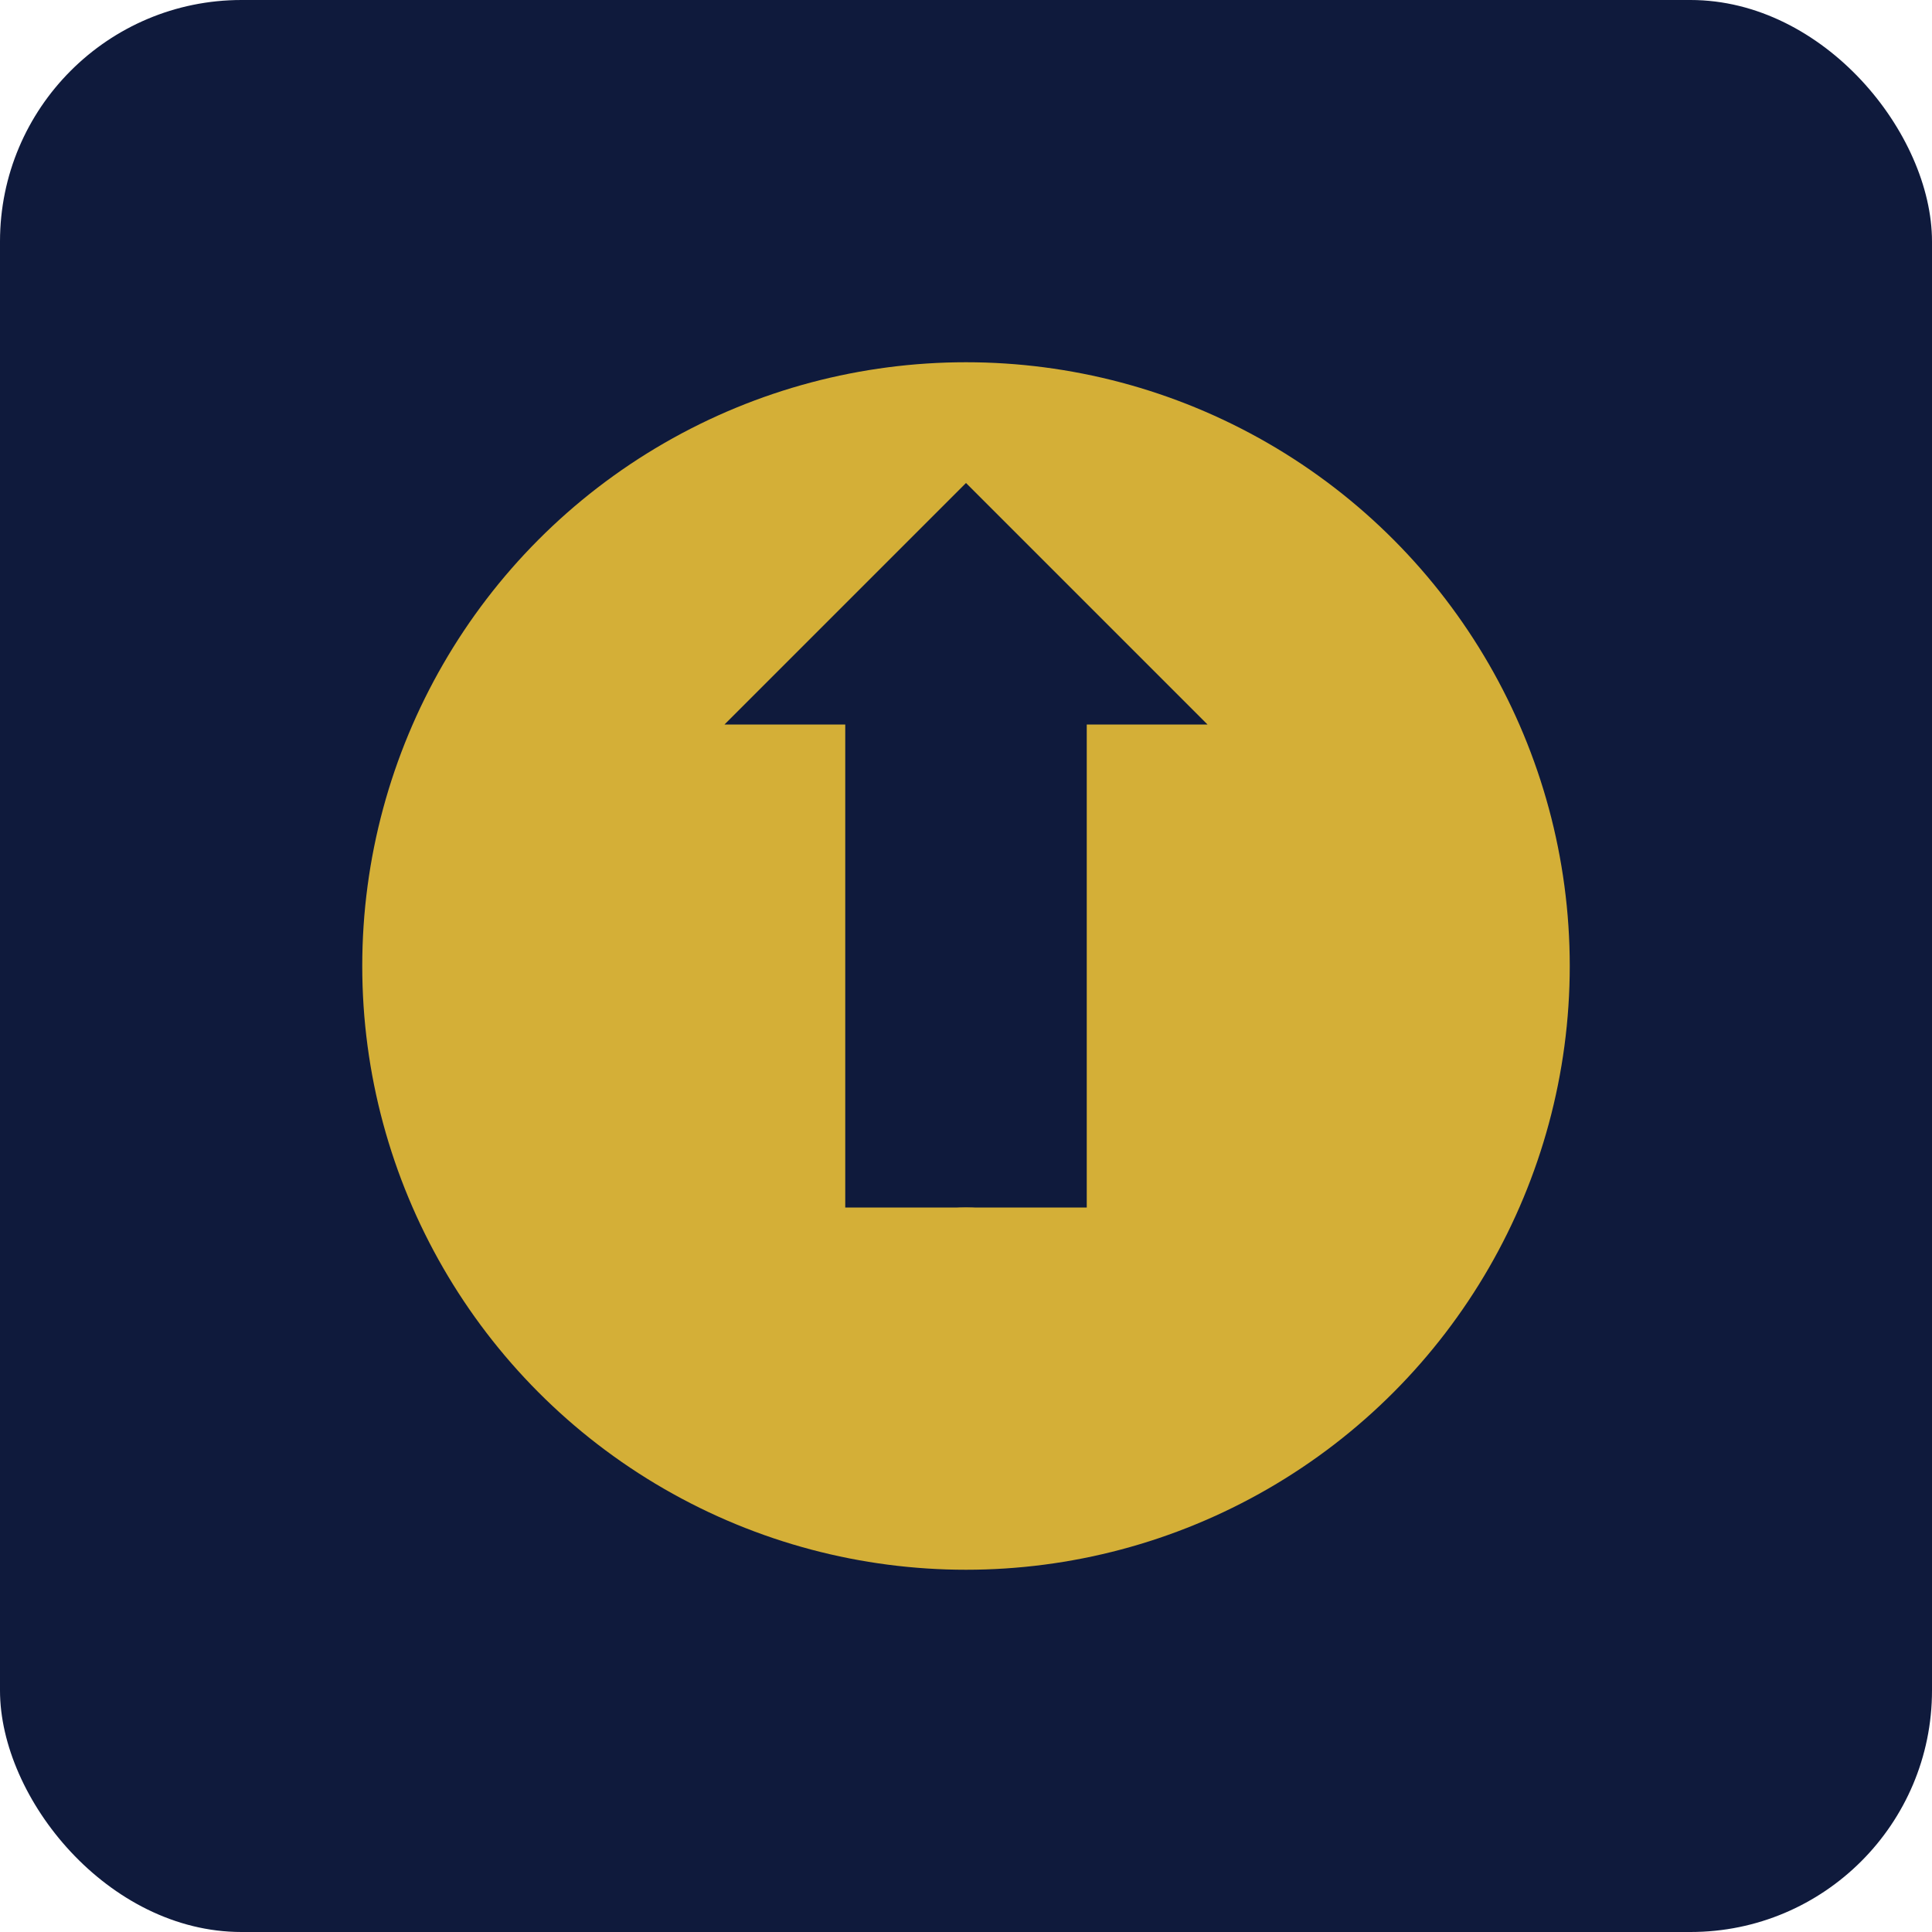
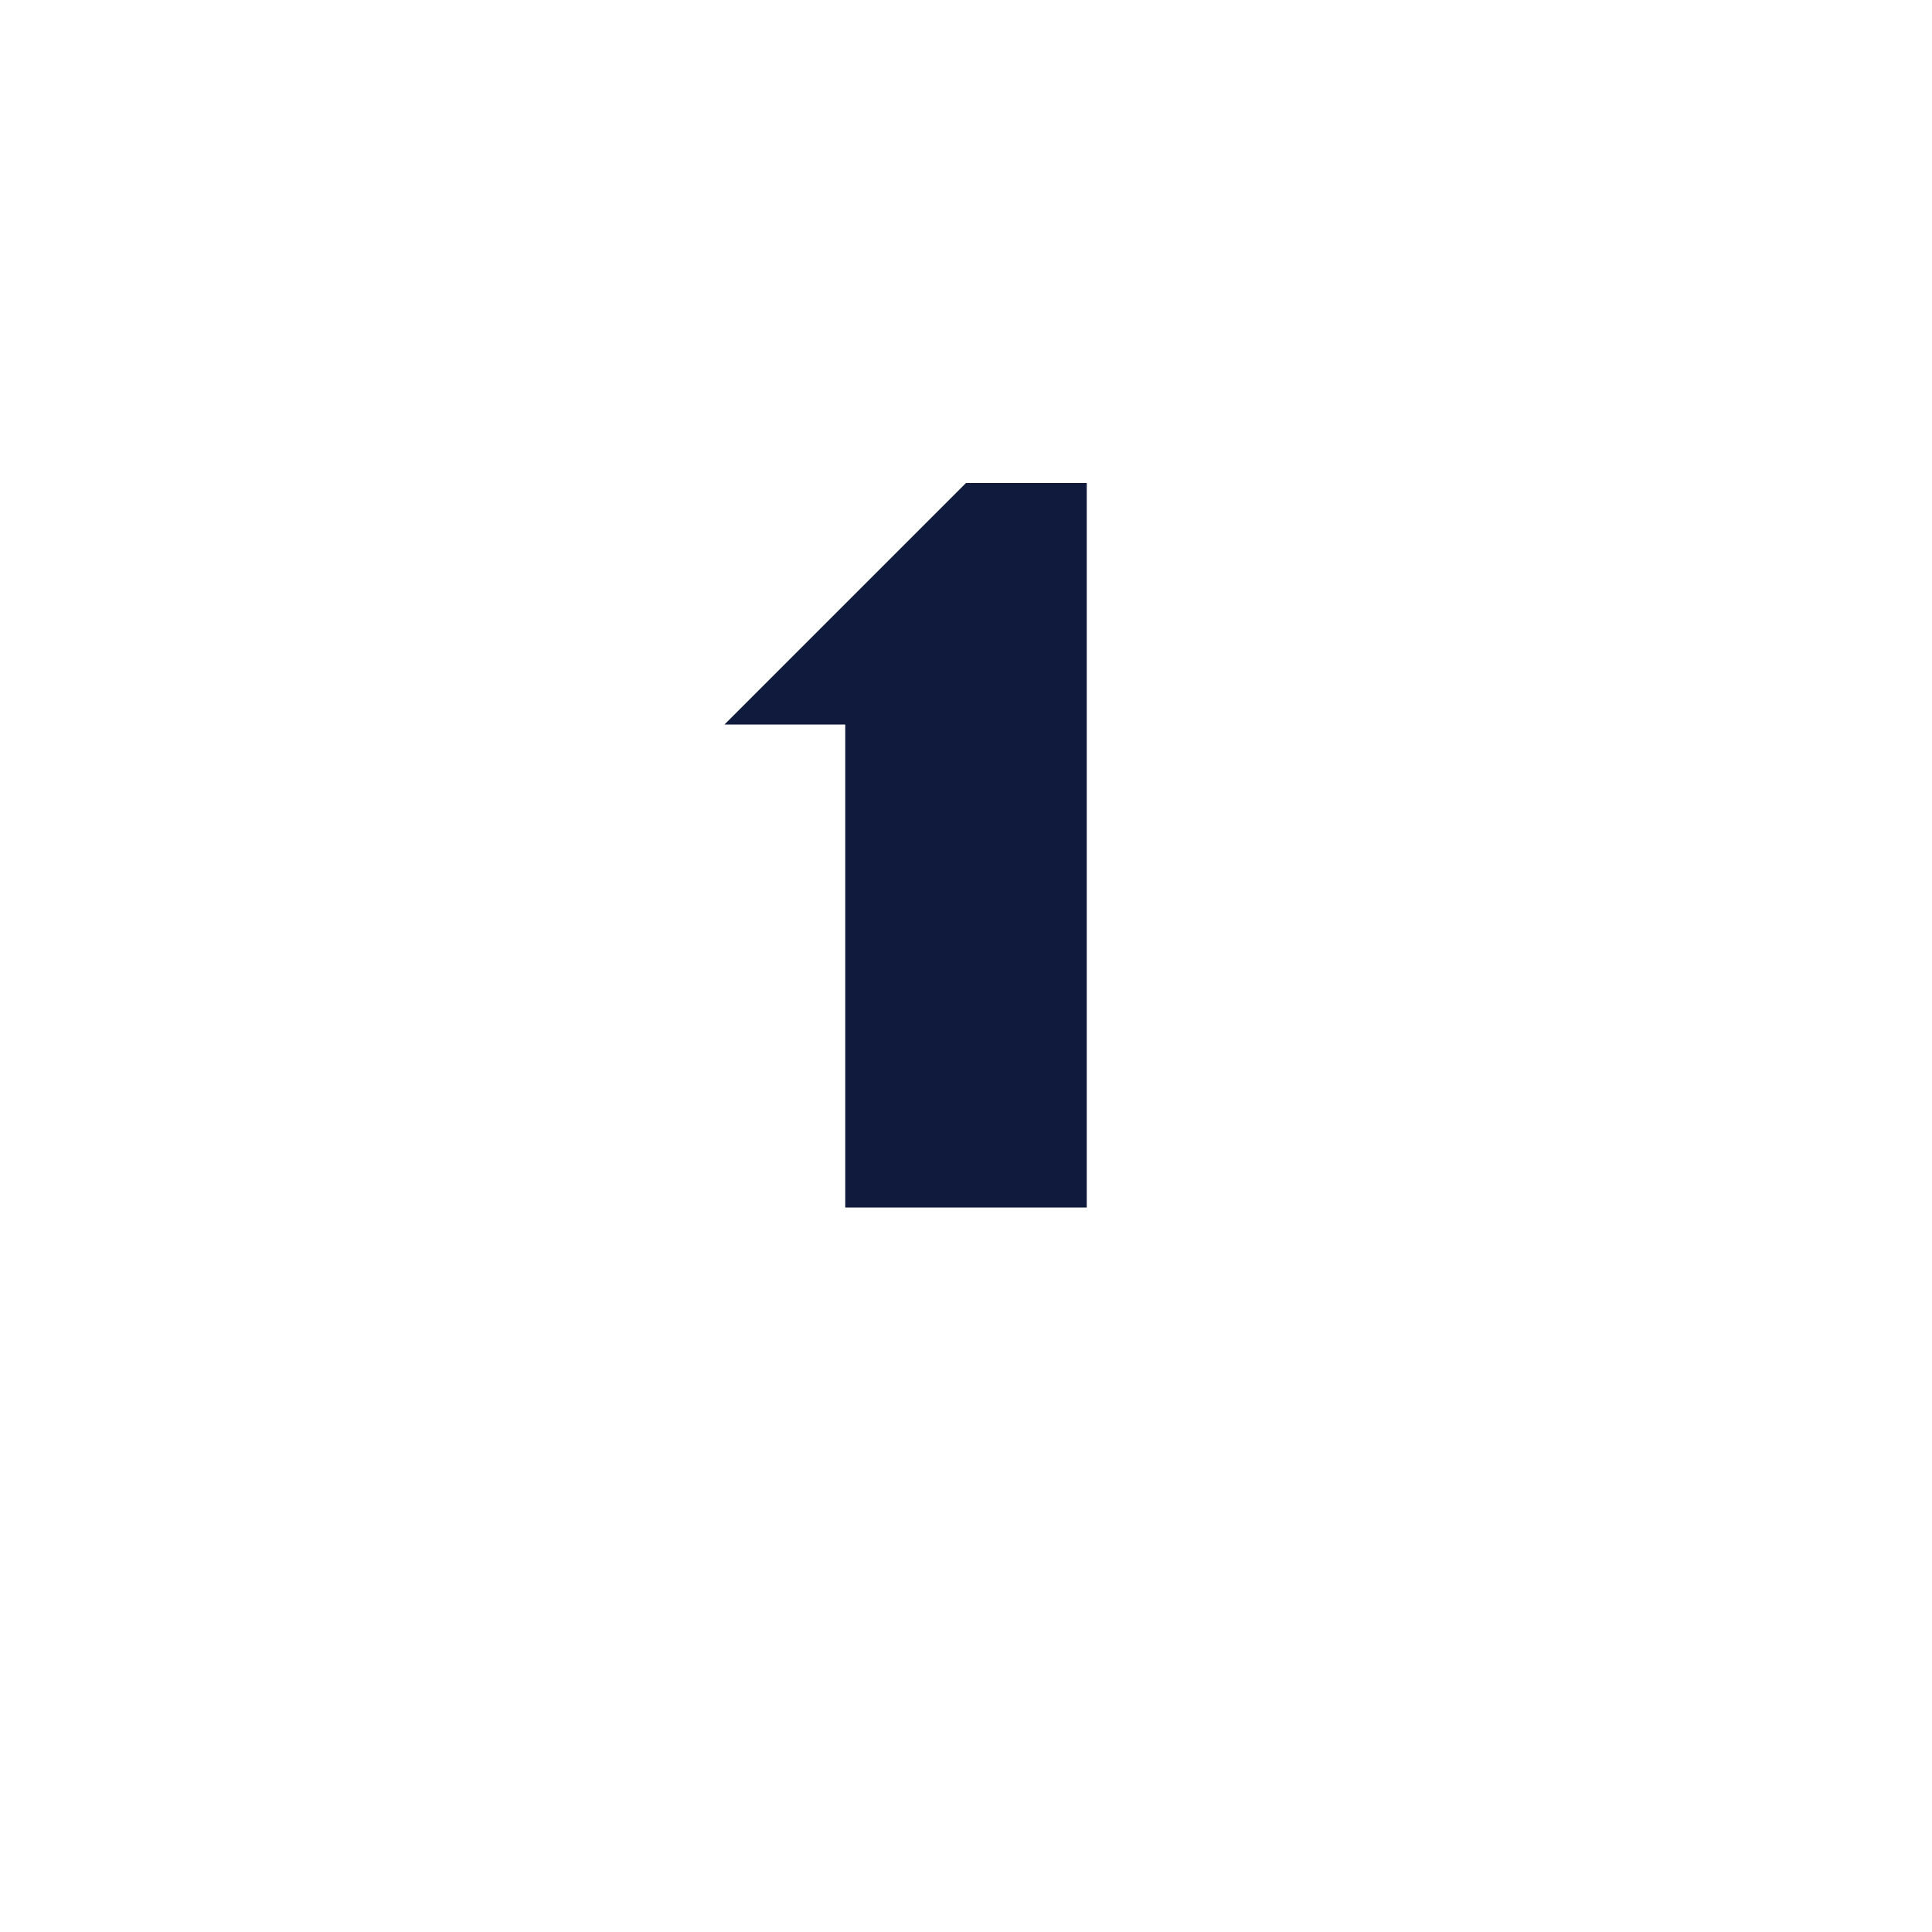
<svg xmlns="http://www.w3.org/2000/svg" width="32" height="32" viewBox="0 0 32 32" fill="none">
-   <rect width="32" height="32" rx="4" fill="#0F1A3C" />
-   <circle cx="16" cy="16" r="10" fill="#D4AF37" />
-   <path d="M16 8L20 12H18V20H14V12H12L16 8Z" fill="#0F1A3C" />
-   <circle cx="16" cy="22" r="2" fill="#D4AF37" />
+   <path d="M16 8H18V20H14V12H12L16 8Z" fill="#0F1A3C" />
</svg>